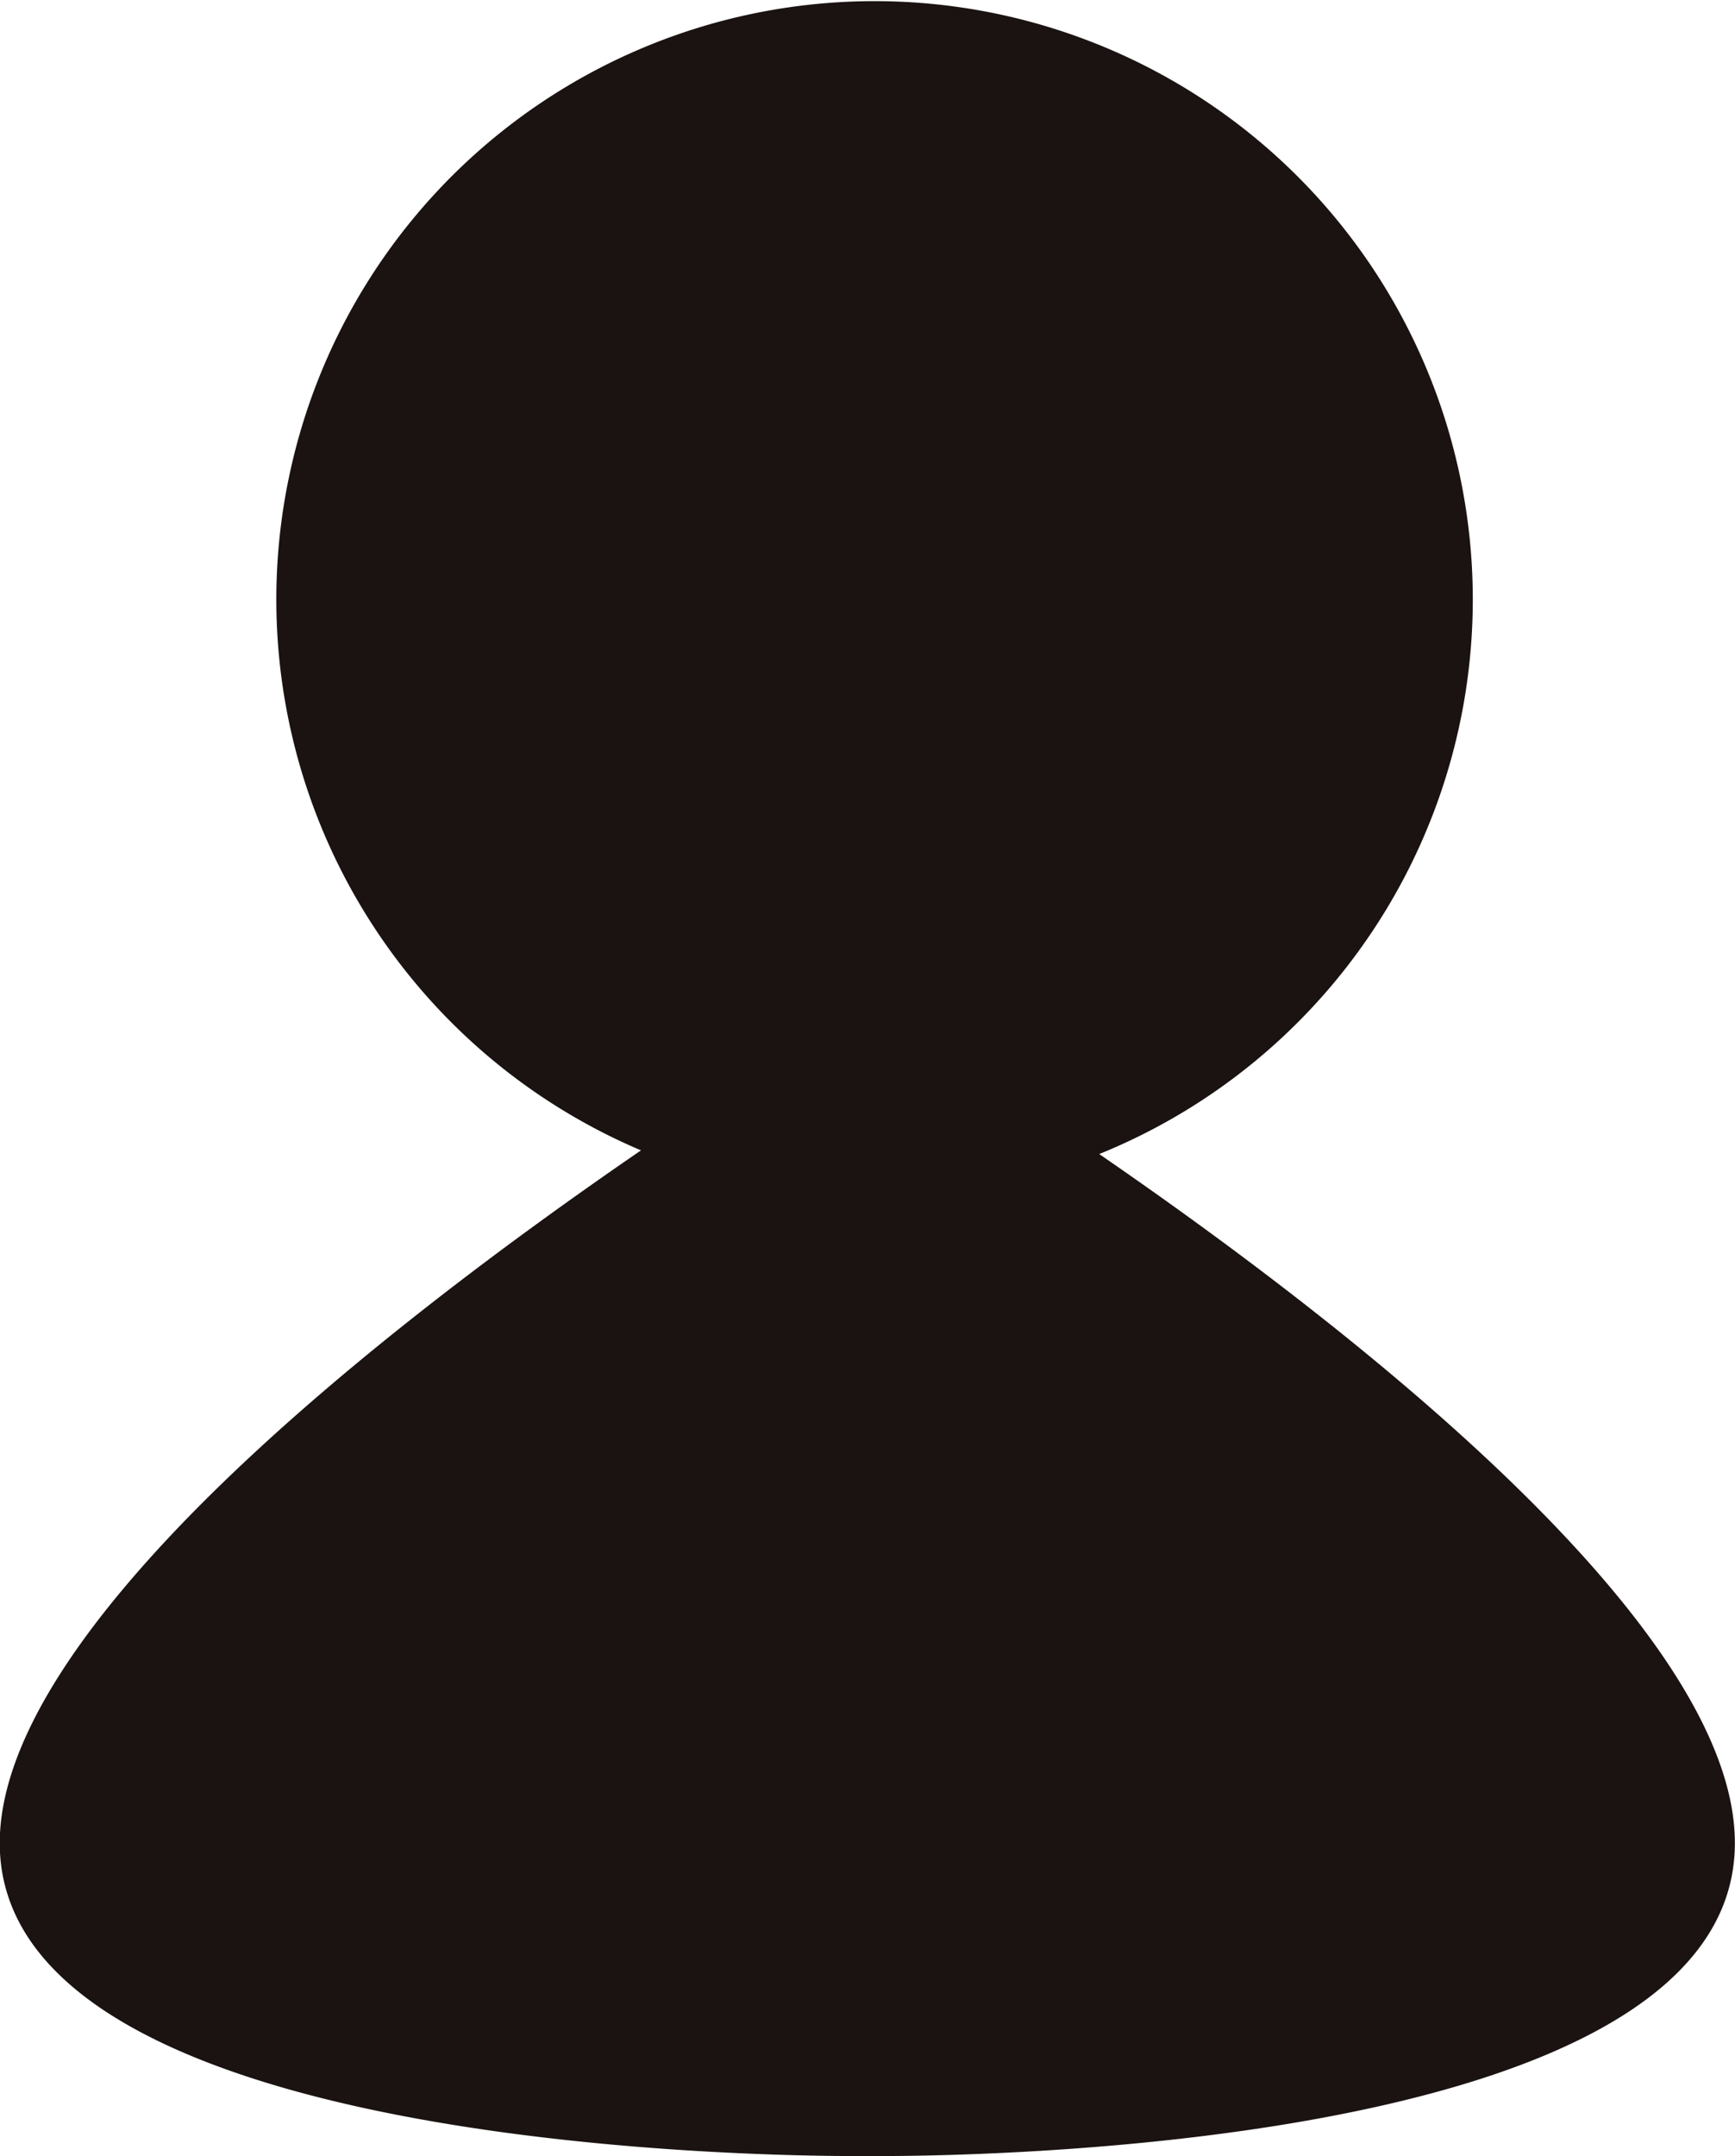
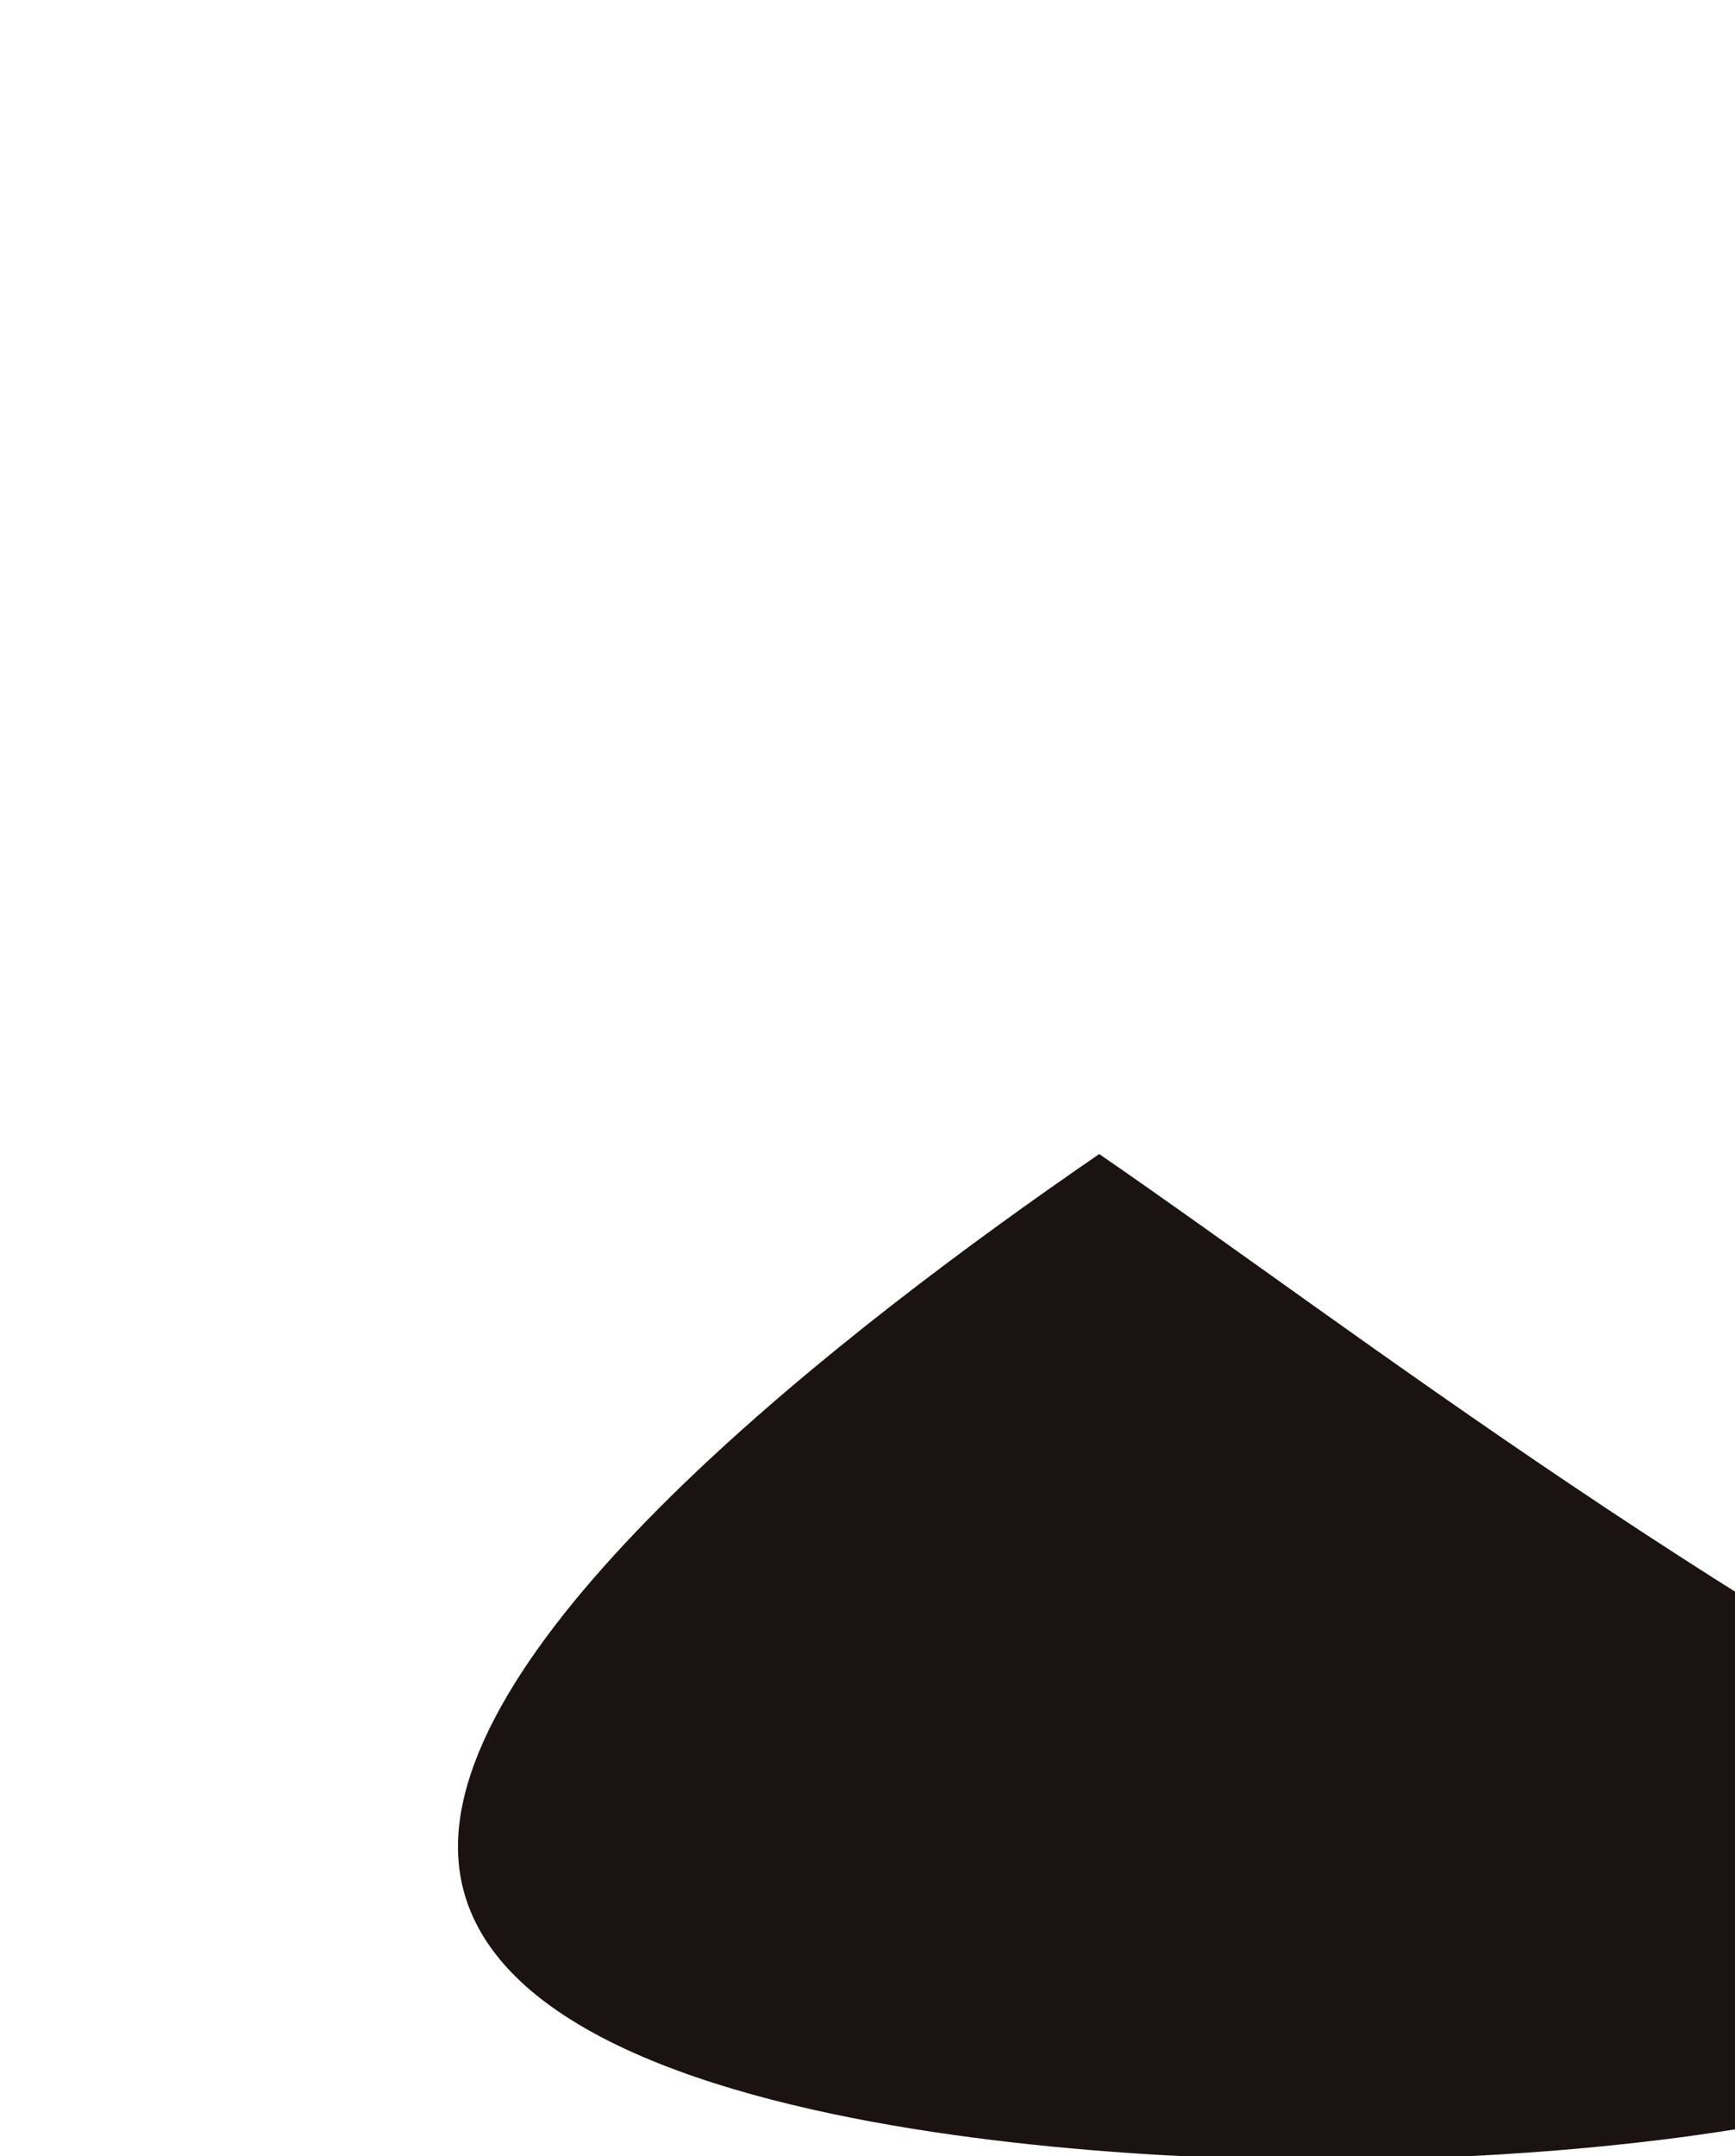
<svg xmlns="http://www.w3.org/2000/svg" width="13.631" height="16.935" viewBox="0 0 13.631 16.935">
  <defs>
    <style>.a{fill:#1a1311;}</style>
  </defs>
-   <path class="a" d="M102.165,385.342a4.7,4.7,0,1,0-3.6-.029c-2.019,1.385-5.038,3.739-5.038,5.441,0,2.557,6.816,2.458,6.816,2.458s6.816.1,6.816-2.458C107.16,389.064,104.184,386.73,102.165,385.342Z" transform="translate(-93.529 -376.277)" />
+   <path class="a" d="M102.165,385.342c-2.019,1.385-5.038,3.739-5.038,5.441,0,2.557,6.816,2.458,6.816,2.458s6.816.1,6.816-2.458C107.16,389.064,104.184,386.73,102.165,385.342Z" transform="translate(-93.529 -376.277)" />
</svg>